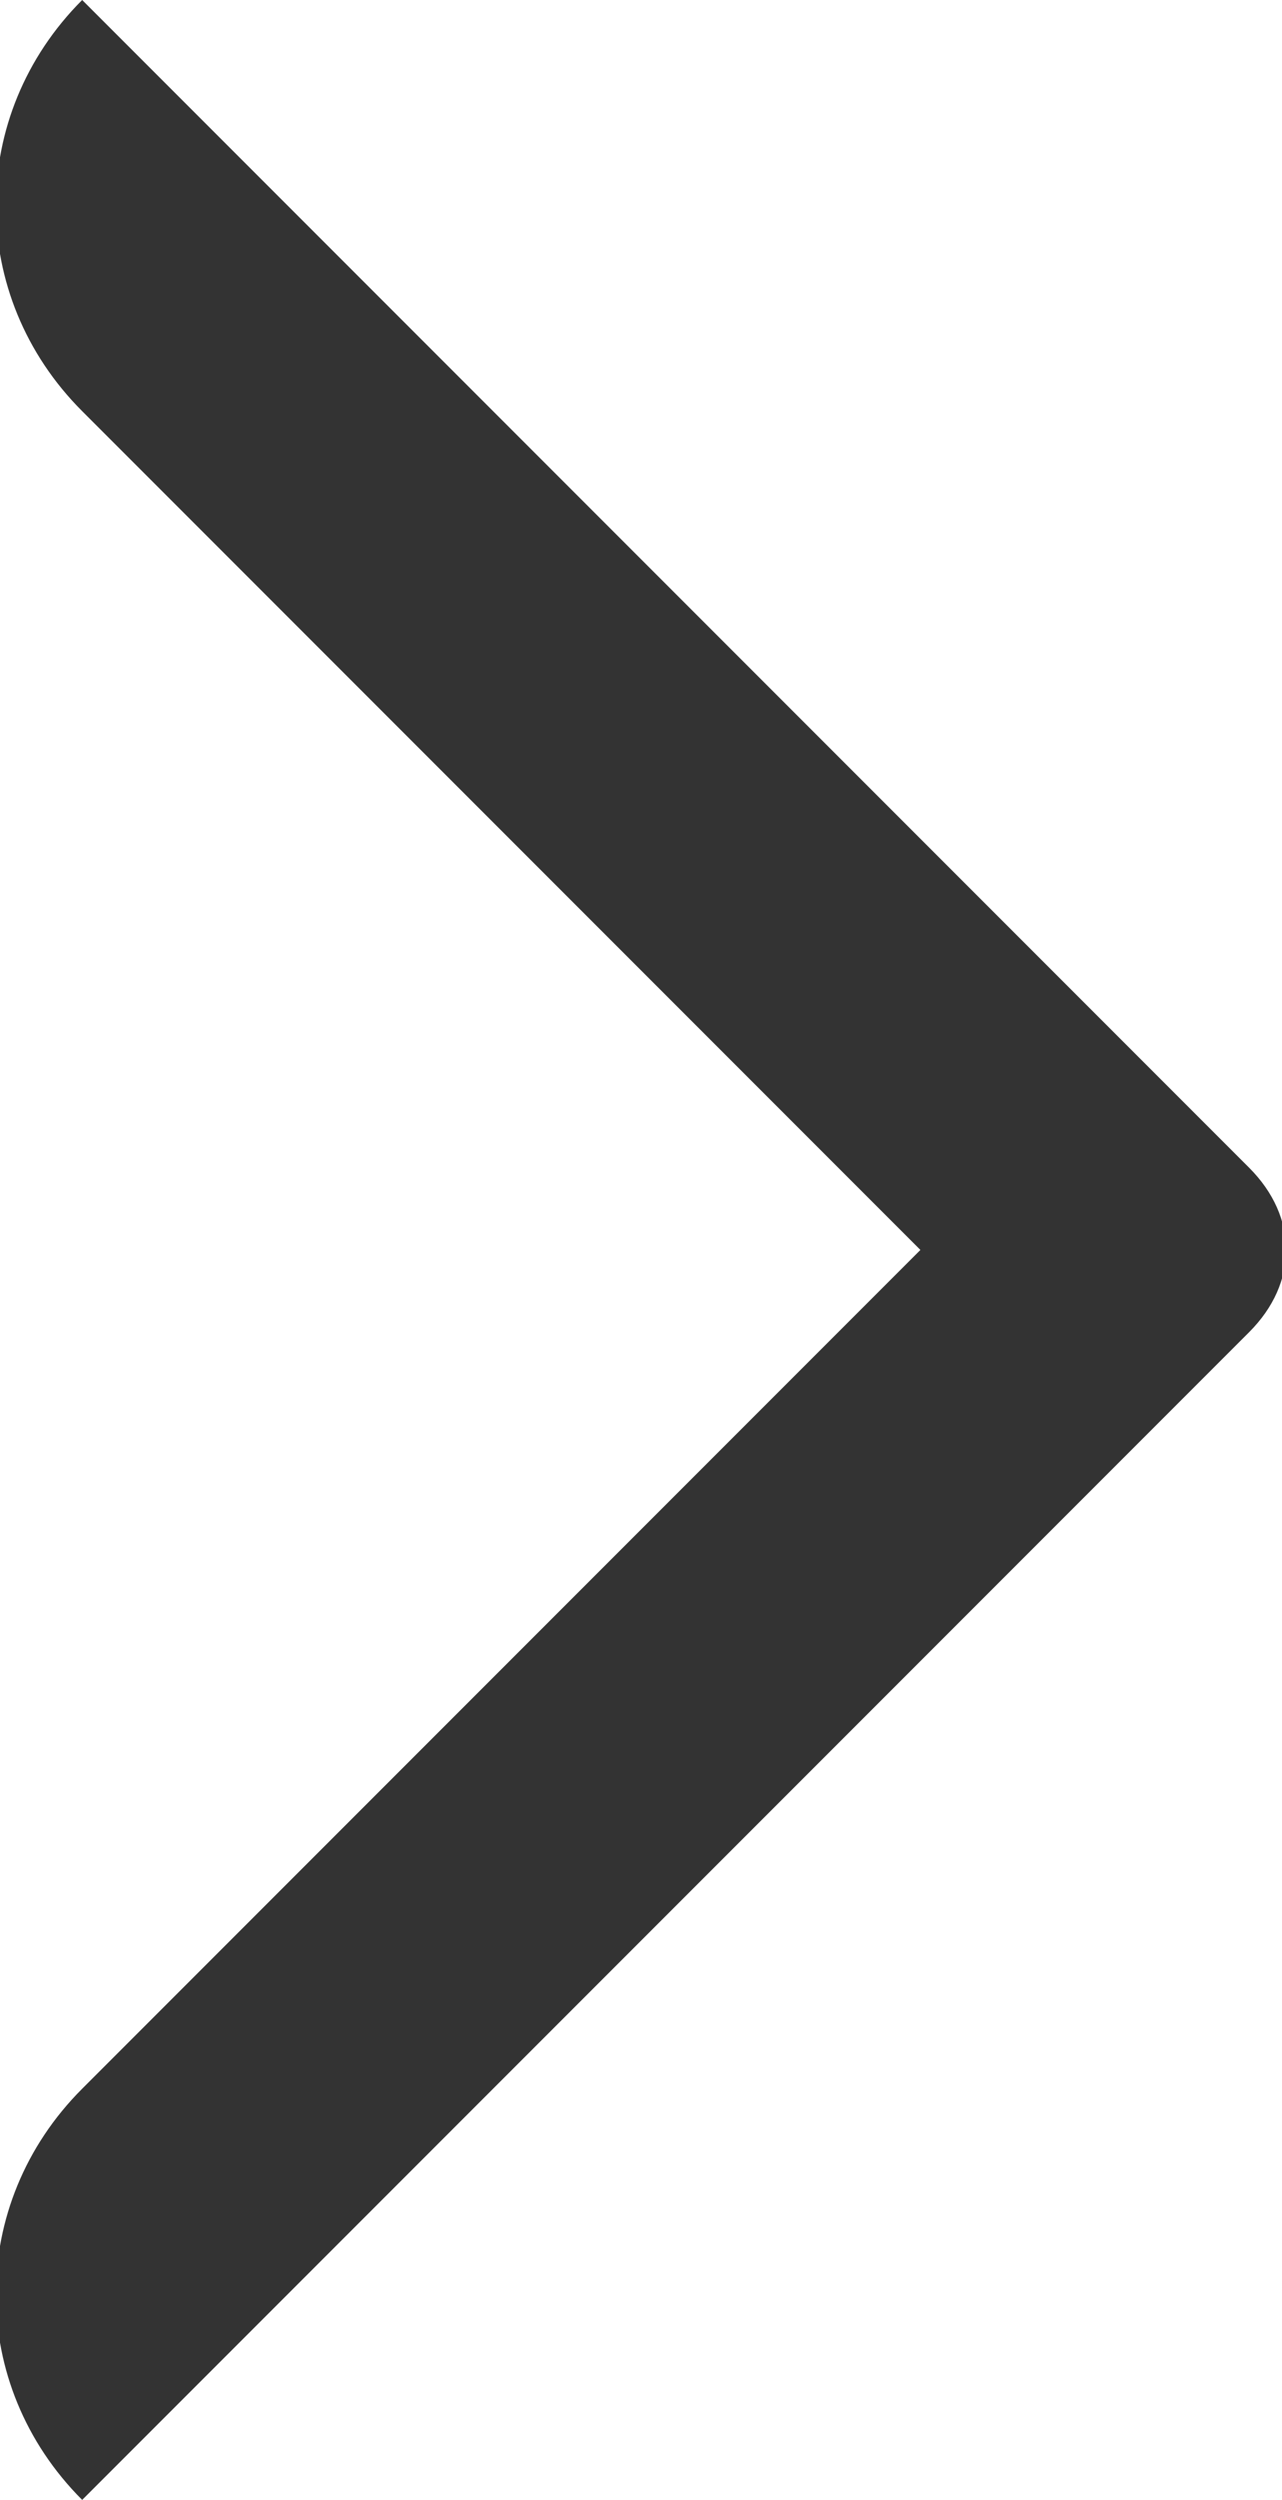
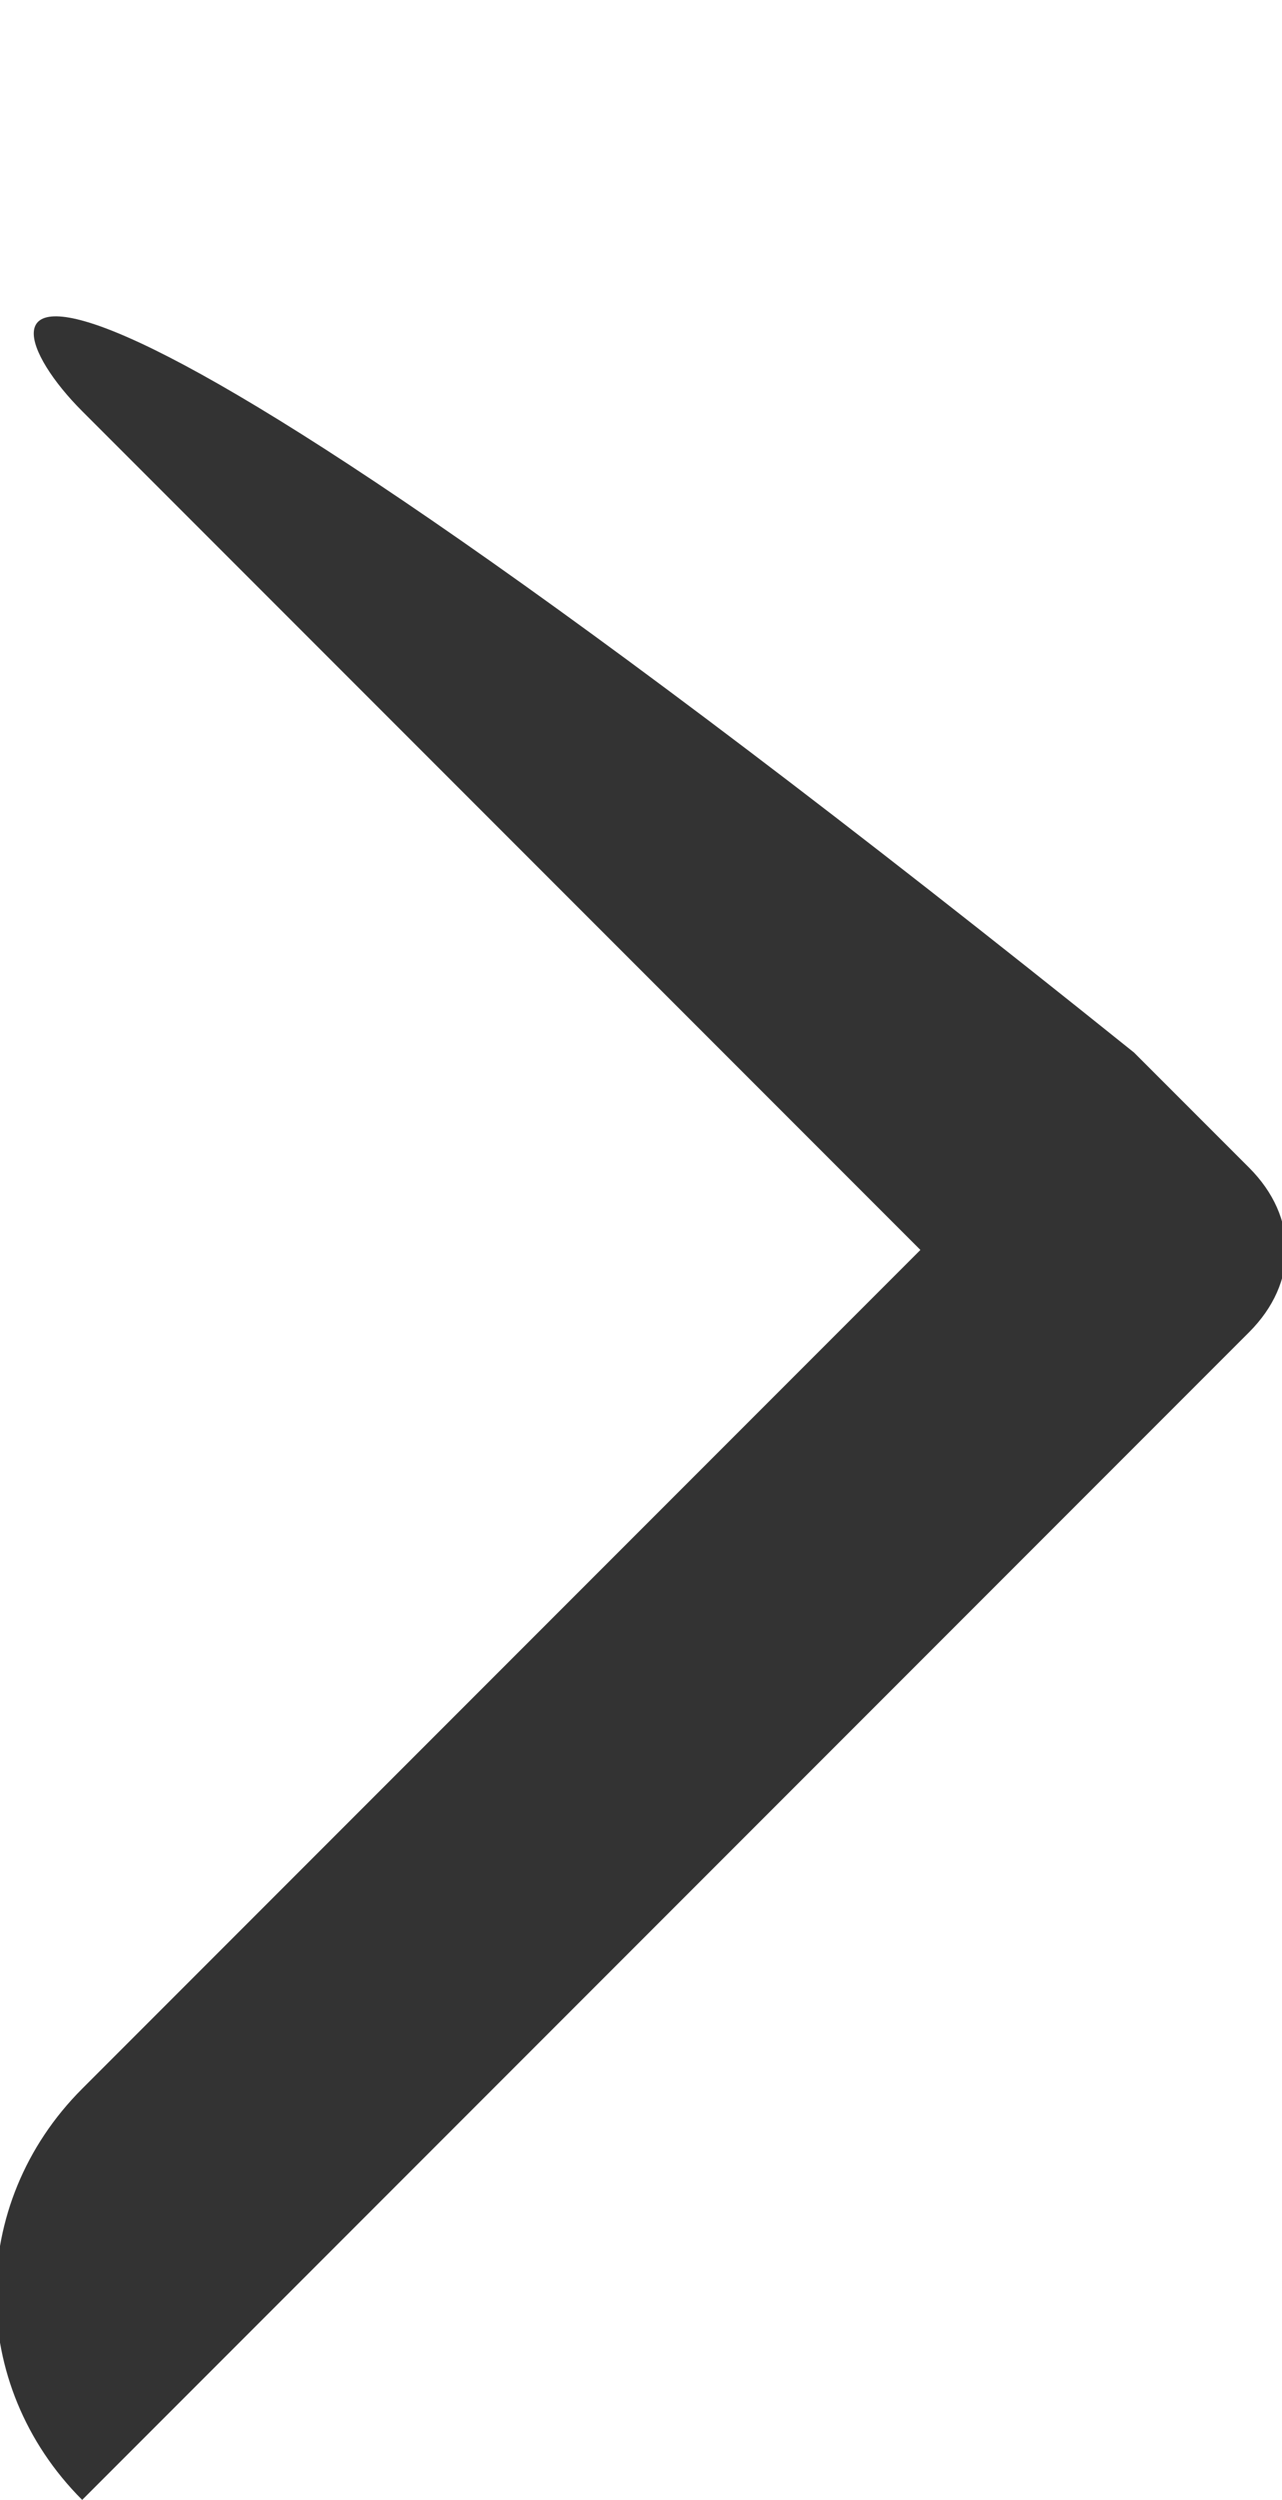
<svg xmlns="http://www.w3.org/2000/svg" id="Ebene_2" data-name="Ebene 2" viewBox="0 0 7.8 15.2">
  <defs>
    <style>
      .cls-1 {
        fill: #333;
      }
    </style>
  </defs>
  <g id="Ebene_1-2" data-name="Ebene 1">
-     <path class="cls-1" d="M7.6,7.1l-.7-.7L.5,0C-.2.7-.2,1.8.5,2.5l5.1,5.1L.5,12.7c-.7.7-.7,1.8,0,2.5h0s6.4-6.4,6.4-6.4l.7-.7c.3-.3.3-.7,0-1Z" />
+     <path class="cls-1" d="M7.6,7.1l-.7-.7C-.2.7-.2,1.8.5,2.5l5.1,5.1L.5,12.7c-.7.7-.7,1.8,0,2.5h0s6.4-6.4,6.4-6.4l.7-.7c.3-.3.3-.7,0-1Z" />
  </g>
</svg>